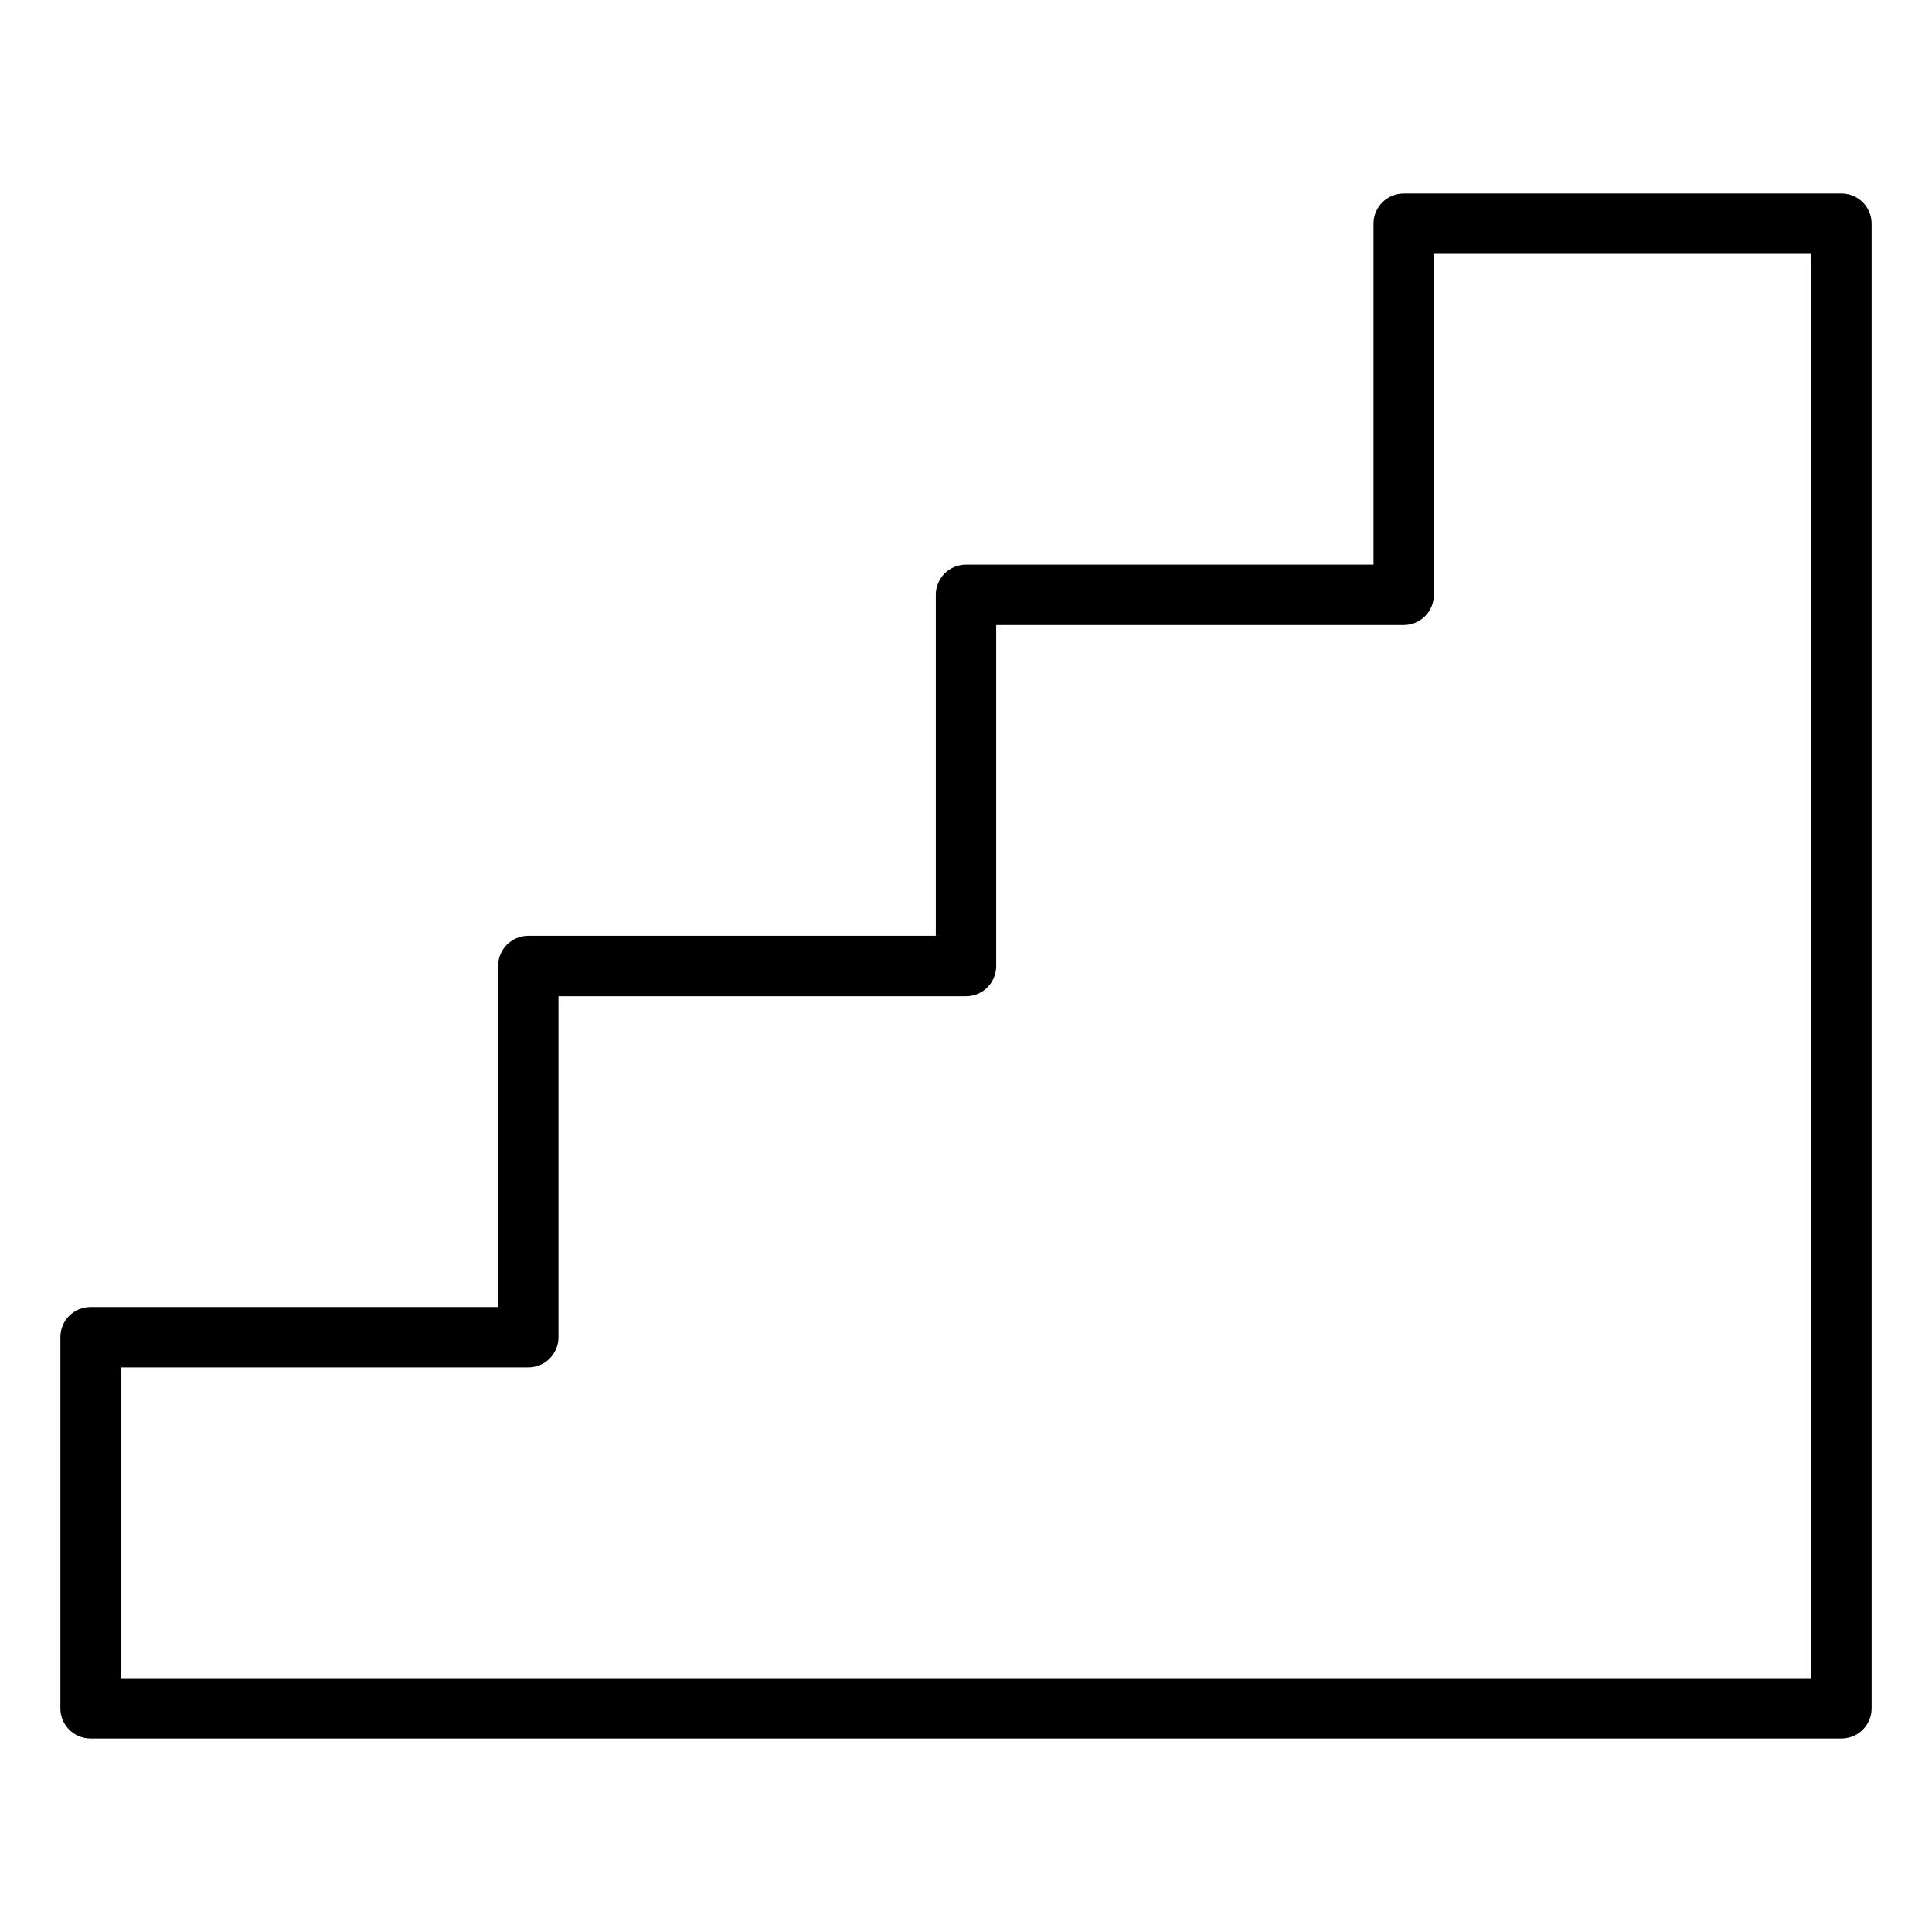
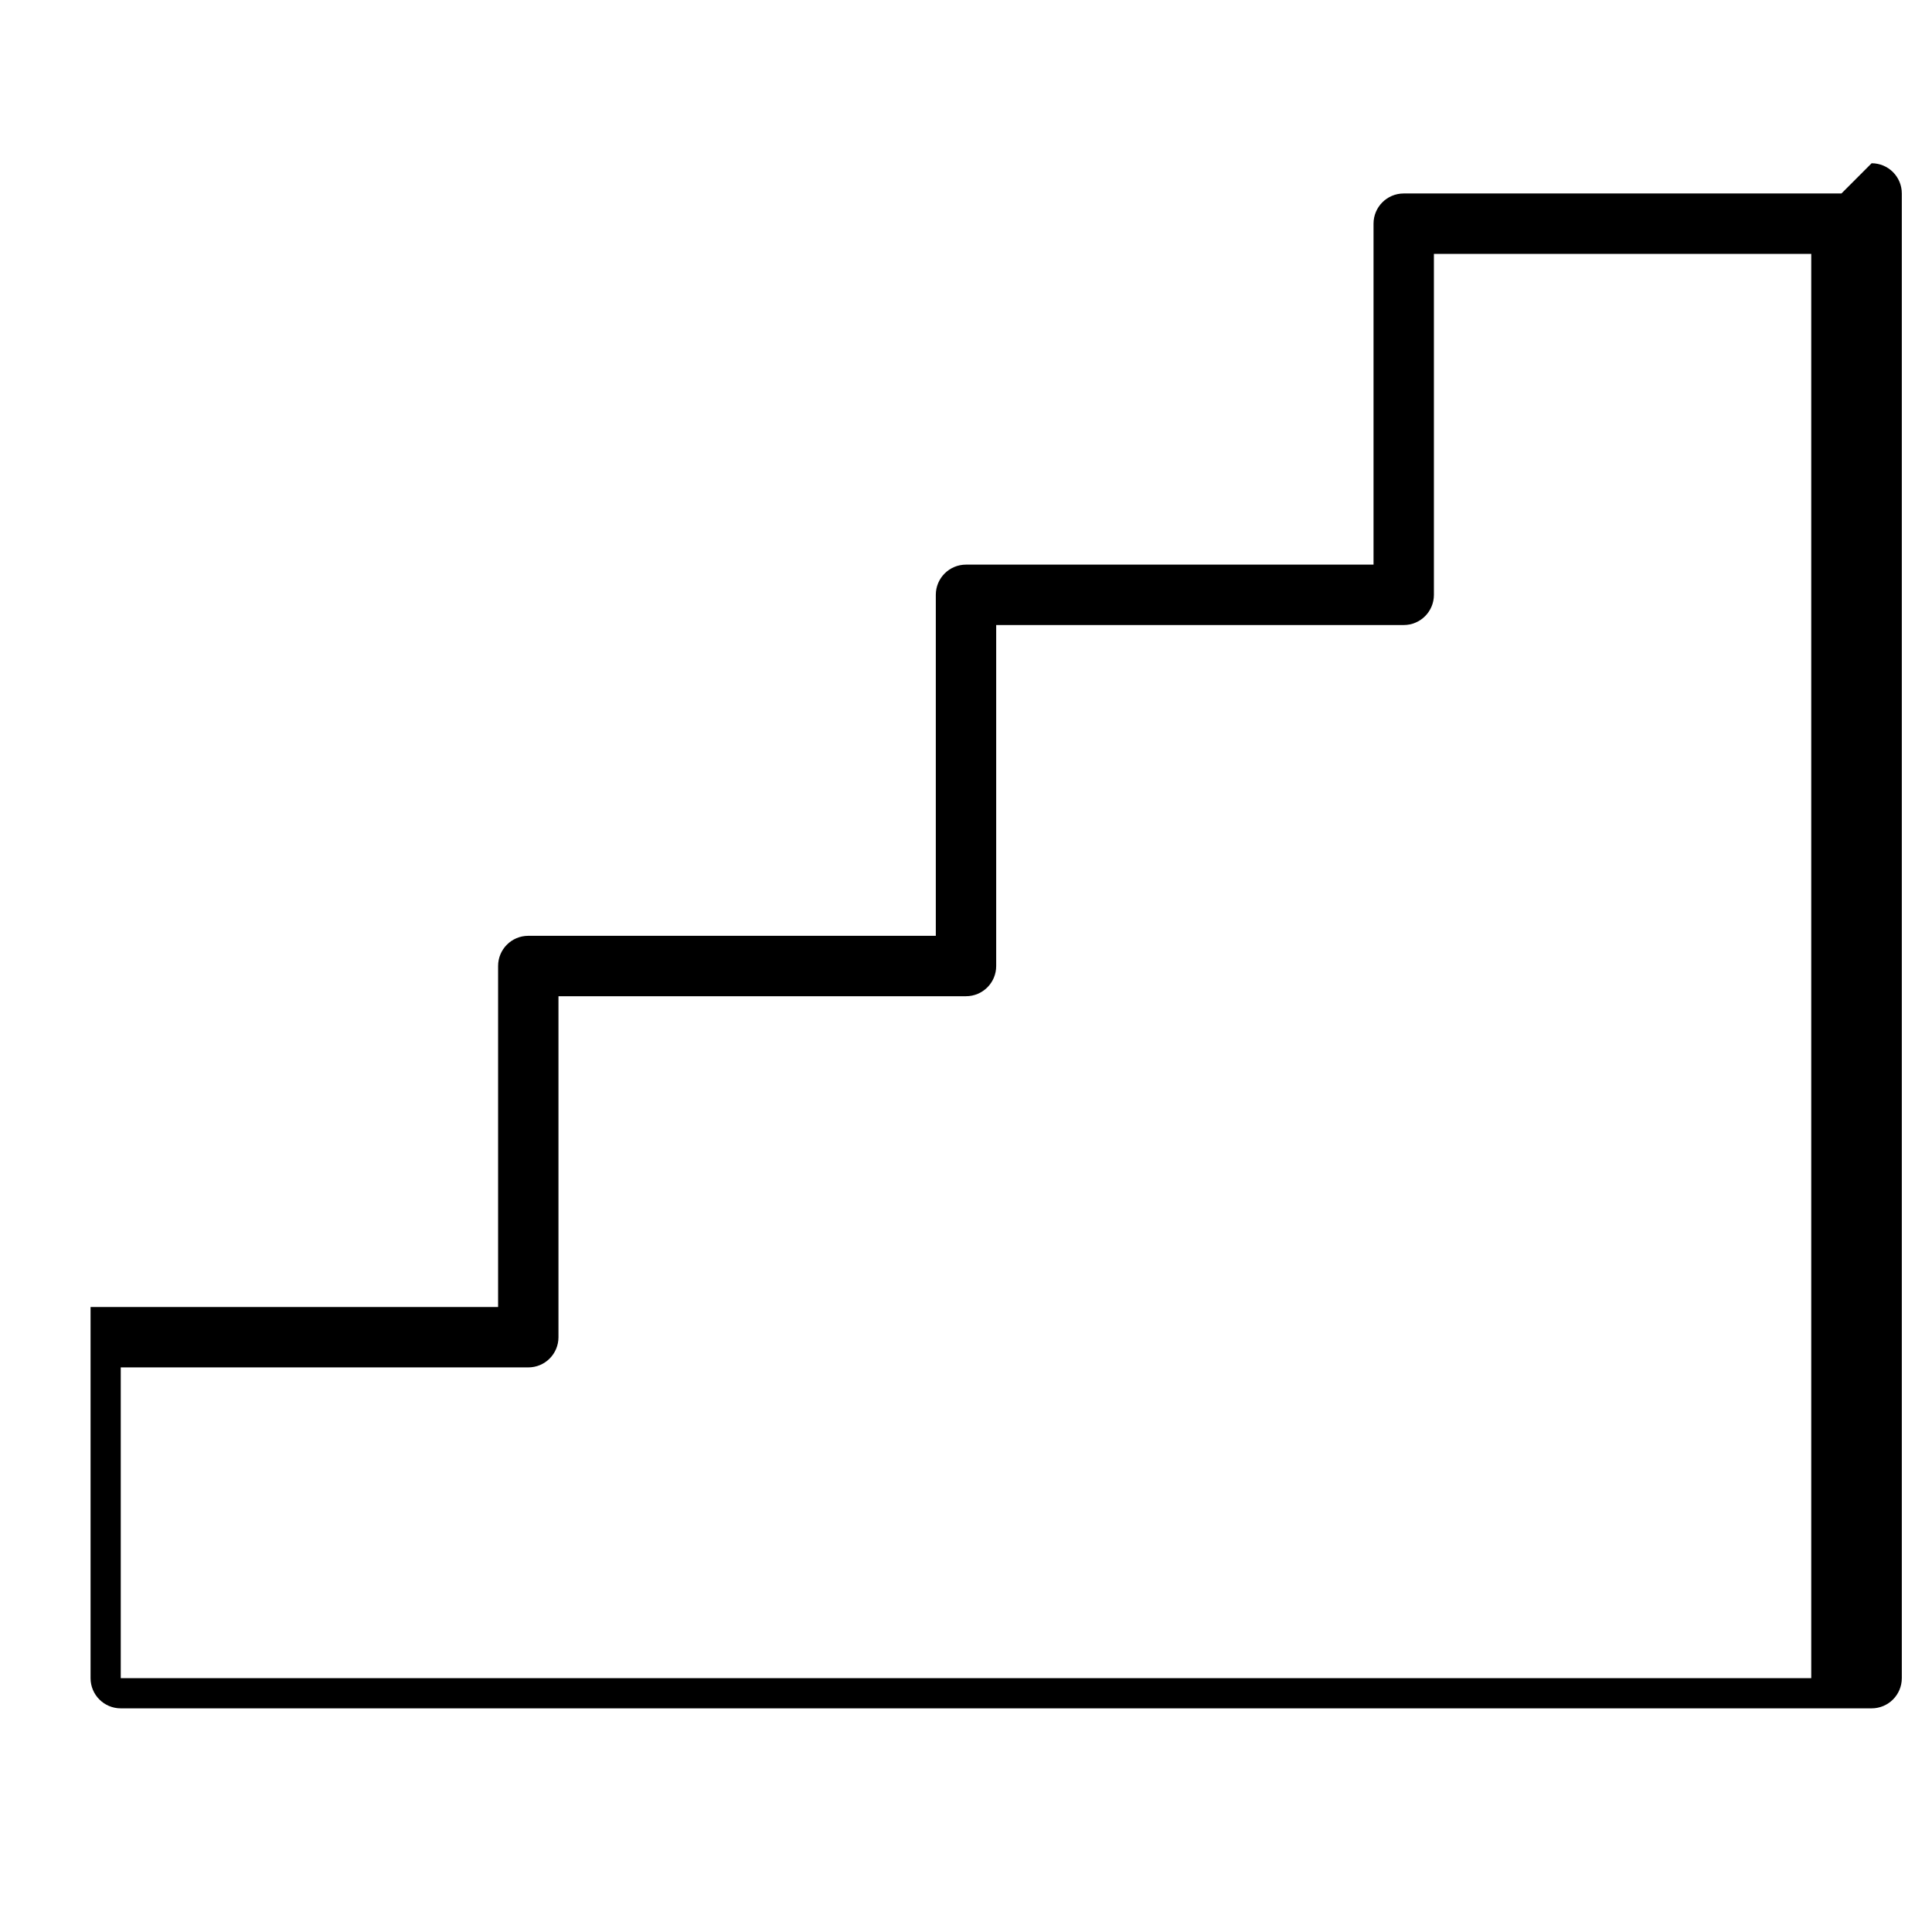
<svg xmlns="http://www.w3.org/2000/svg" id="Layer_1" viewBox="0 0 64 64" data-name="Layer 1">
-   <path d="m61 6.409h-14.5c-.553 0-1 .448-1 1v11.295h-13.5c-.553 0-1 .448-1 1v11.296h-13.5c-.553 0-1 .448-1 1v11.296h-13.5c-.553 0-1 .448-1 1v12.295c0 .552.447 1 1 1h58c.553 0 1-.448 1-1v-49.183c0-.552-.447-1-1-1zm-1 49.183h-56v-10.295h13.5c.553 0 1-.448 1-1v-11.296h13.5c.553 0 1-.448 1-1v-11.296h13.5c.553 0 1-.448 1-1v-11.295h12.5z" />
+   <path d="m61 6.409h-14.5c-.553 0-1 .448-1 1v11.295h-13.5c-.553 0-1 .448-1 1v11.296h-13.5c-.553 0-1 .448-1 1v11.296h-13.5v12.295c0 .552.447 1 1 1h58c.553 0 1-.448 1-1v-49.183c0-.552-.447-1-1-1zm-1 49.183h-56v-10.295h13.5c.553 0 1-.448 1-1v-11.296h13.5c.553 0 1-.448 1-1v-11.296h13.5c.553 0 1-.448 1-1v-11.295h12.5z" />
</svg>